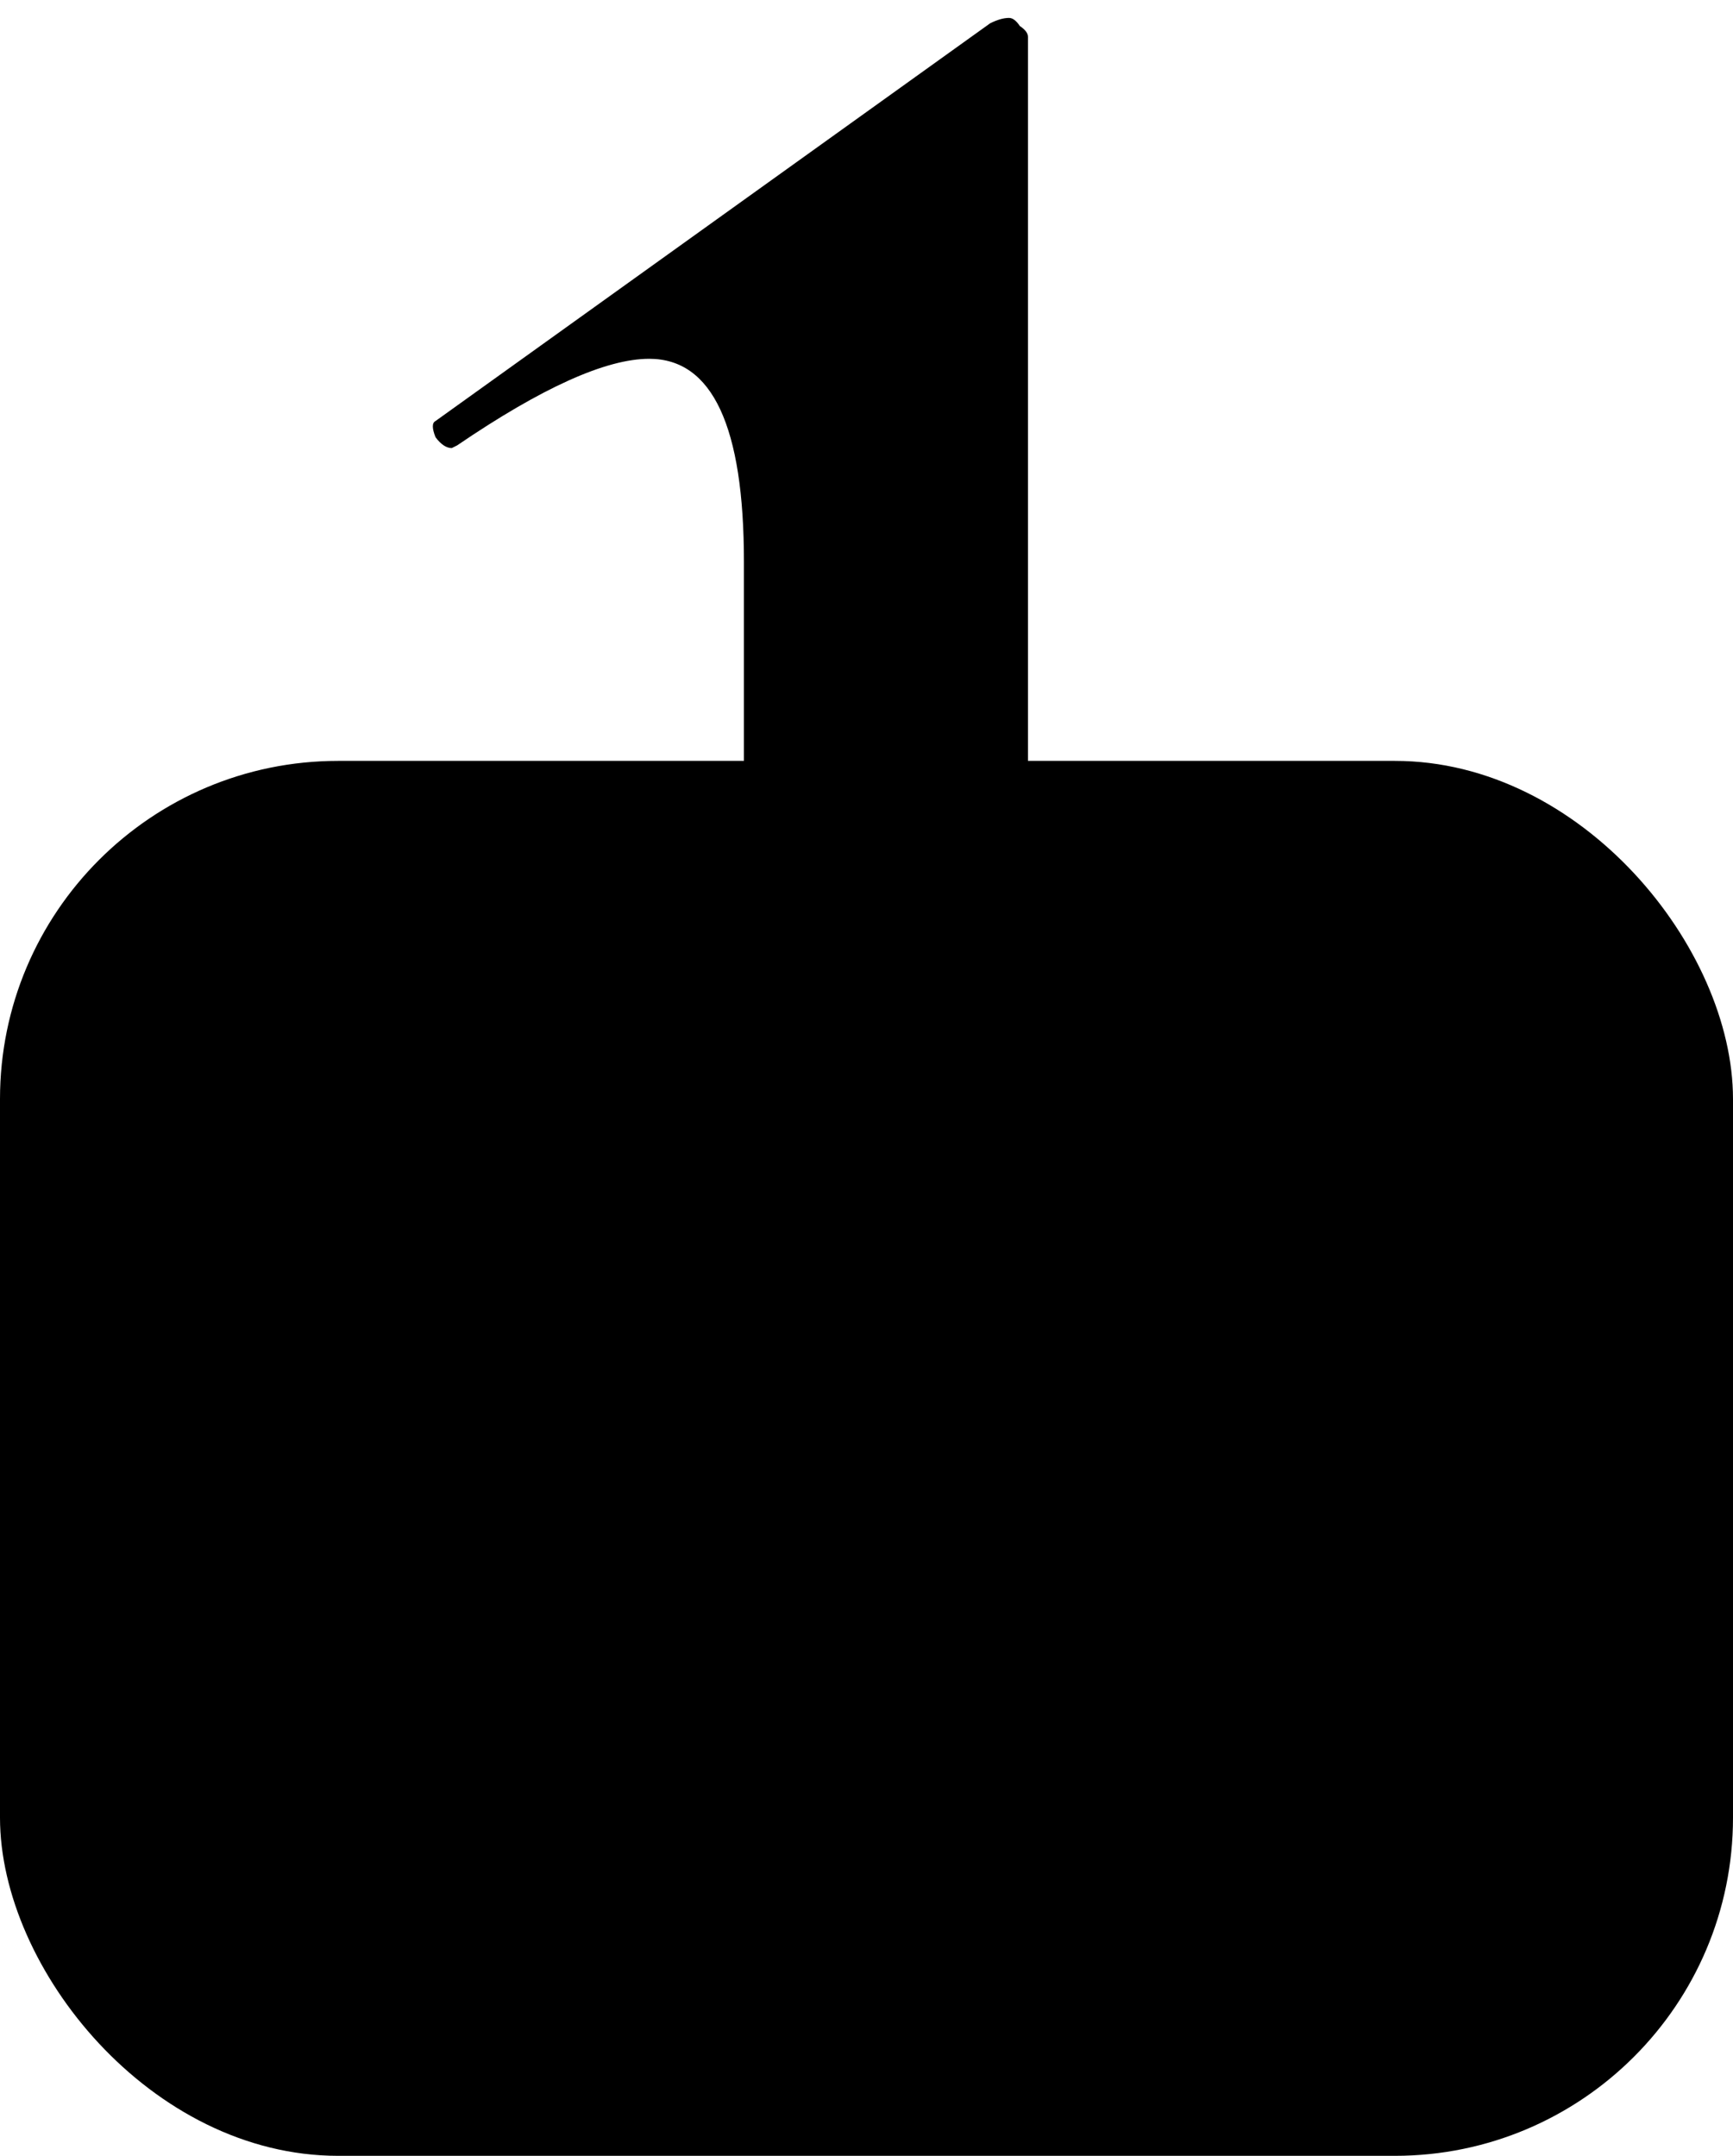
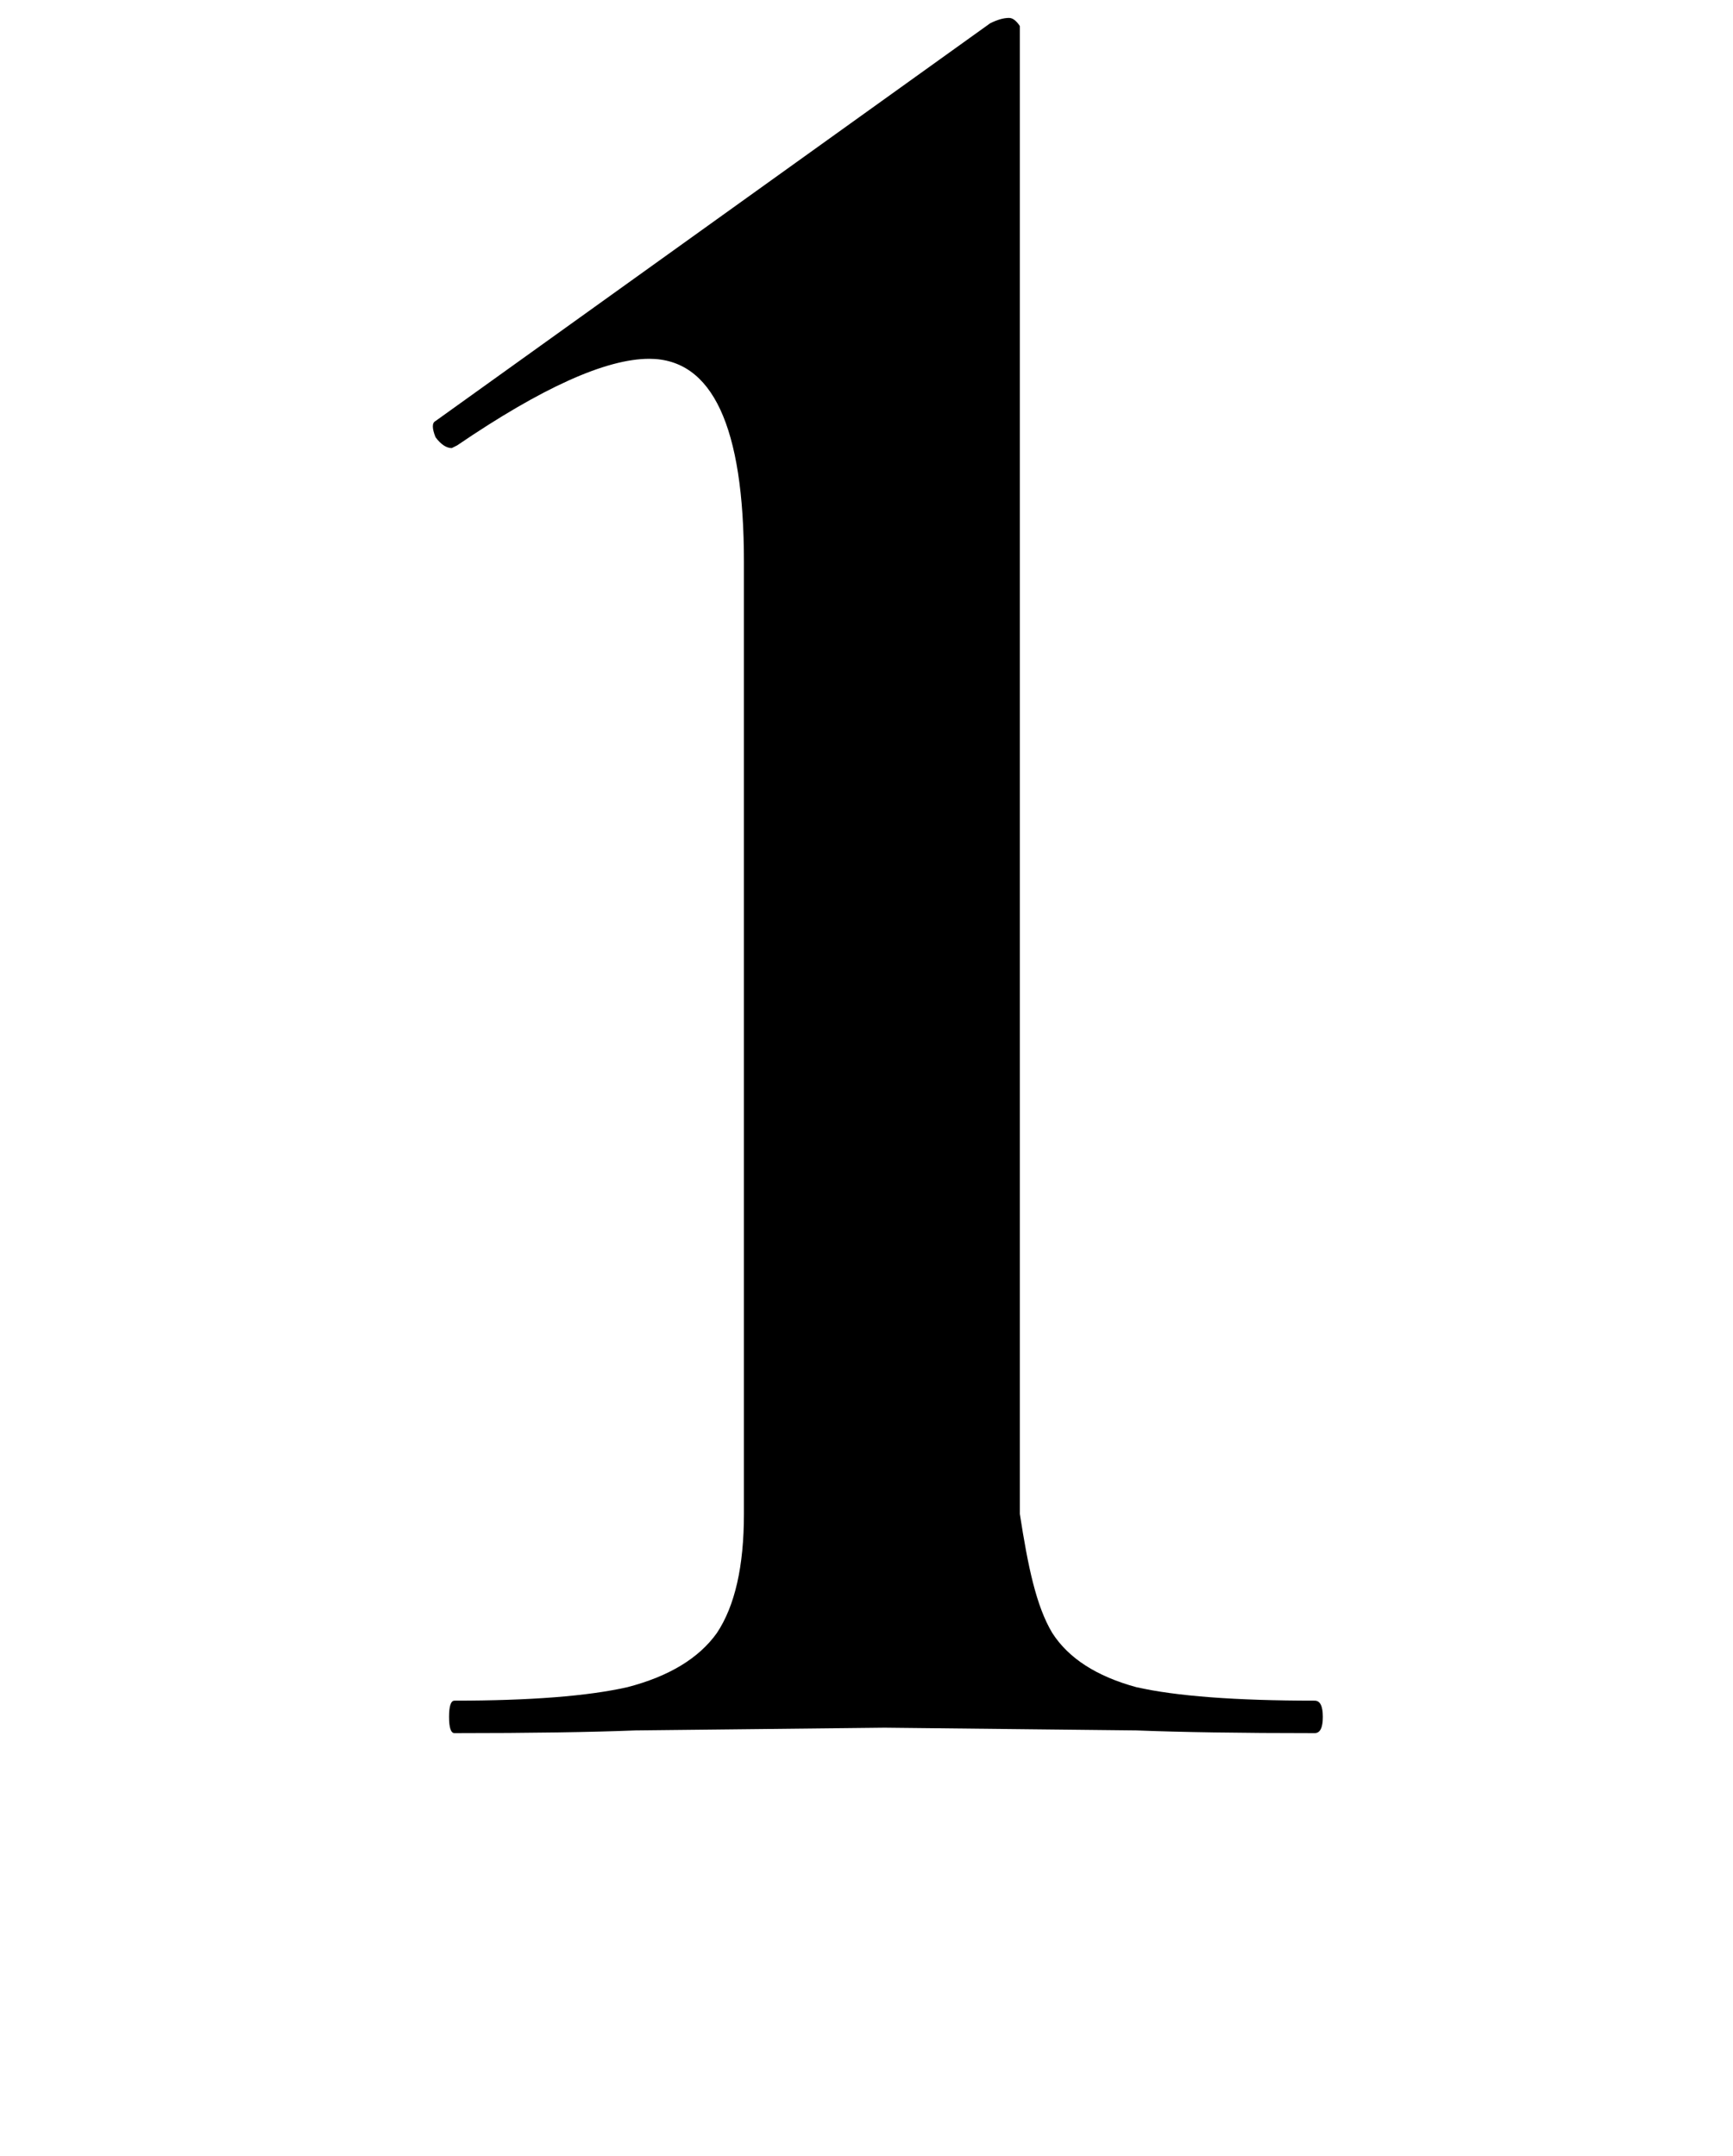
<svg xmlns="http://www.w3.org/2000/svg" width="41" height="51" viewBox="0 0 41 51" fill="none">
-   <rect y="18" width="41" height="33" rx="8" fill="#D6B394" style="fill:#D6B394;fill:color(display-p3 0.839 0.702 0.58);fill-opacity:1;" />
-   <path d="M10.752 41C10.667 41 10.624 40.872 10.624 40.616C10.624 40.36 10.667 40.232 10.752 40.232C12.544 40.232 13.91 40.125 14.848 39.912C15.83 39.656 16.534 39.229 16.96 38.632C17.387 37.992 17.6 37.053 17.6 35.816V13.288C17.6 10.088 16.854 8.488 15.36 8.488C14.336 8.488 12.822 9.17 10.816 10.536L10.688 10.6C10.56 10.6 10.432 10.514 10.304 10.344C10.219 10.13 10.219 10.002 10.304 9.96L23.424 0.552C23.595 0.466 23.744 0.424 23.872 0.424C23.958 0.424 24.043 0.488 24.128 0.616C24.256 0.701 24.32 0.786 24.32 0.872V35.816C24.32 37.053 24.512 37.992 24.896 38.632C25.28 39.229 25.942 39.656 26.88 39.912C27.819 40.125 29.227 40.232 31.104 40.232C31.232 40.232 31.296 40.36 31.296 40.616C31.296 40.872 31.232 41 31.104 41C29.355 41 27.947 40.978 26.88 40.936L20.928 40.872L15.04 40.936C13.974 40.978 12.544 41 10.752 41Z" fill="#0F3F49" style="fill:#0F3F49;fill:color(display-p3 0.059 0.247 0.286);fill-opacity:1;" />
+   <path d="M10.752 41C10.667 41 10.624 40.872 10.624 40.616C10.624 40.36 10.667 40.232 10.752 40.232C12.544 40.232 13.91 40.125 14.848 39.912C15.83 39.656 16.534 39.229 16.96 38.632C17.387 37.992 17.6 37.053 17.6 35.816V13.288C17.6 10.088 16.854 8.488 15.36 8.488C14.336 8.488 12.822 9.17 10.816 10.536L10.688 10.6C10.56 10.6 10.432 10.514 10.304 10.344C10.219 10.13 10.219 10.002 10.304 9.96L23.424 0.552C23.595 0.466 23.744 0.424 23.872 0.424C23.958 0.424 24.043 0.488 24.128 0.616V35.816C24.32 37.053 24.512 37.992 24.896 38.632C25.28 39.229 25.942 39.656 26.88 39.912C27.819 40.125 29.227 40.232 31.104 40.232C31.232 40.232 31.296 40.36 31.296 40.616C31.296 40.872 31.232 41 31.104 41C29.355 41 27.947 40.978 26.88 40.936L20.928 40.872L15.04 40.936C13.974 40.978 12.544 41 10.752 41Z" fill="#0F3F49" style="fill:#0F3F49;fill:color(display-p3 0.059 0.247 0.286);fill-opacity:1;" />
</svg>